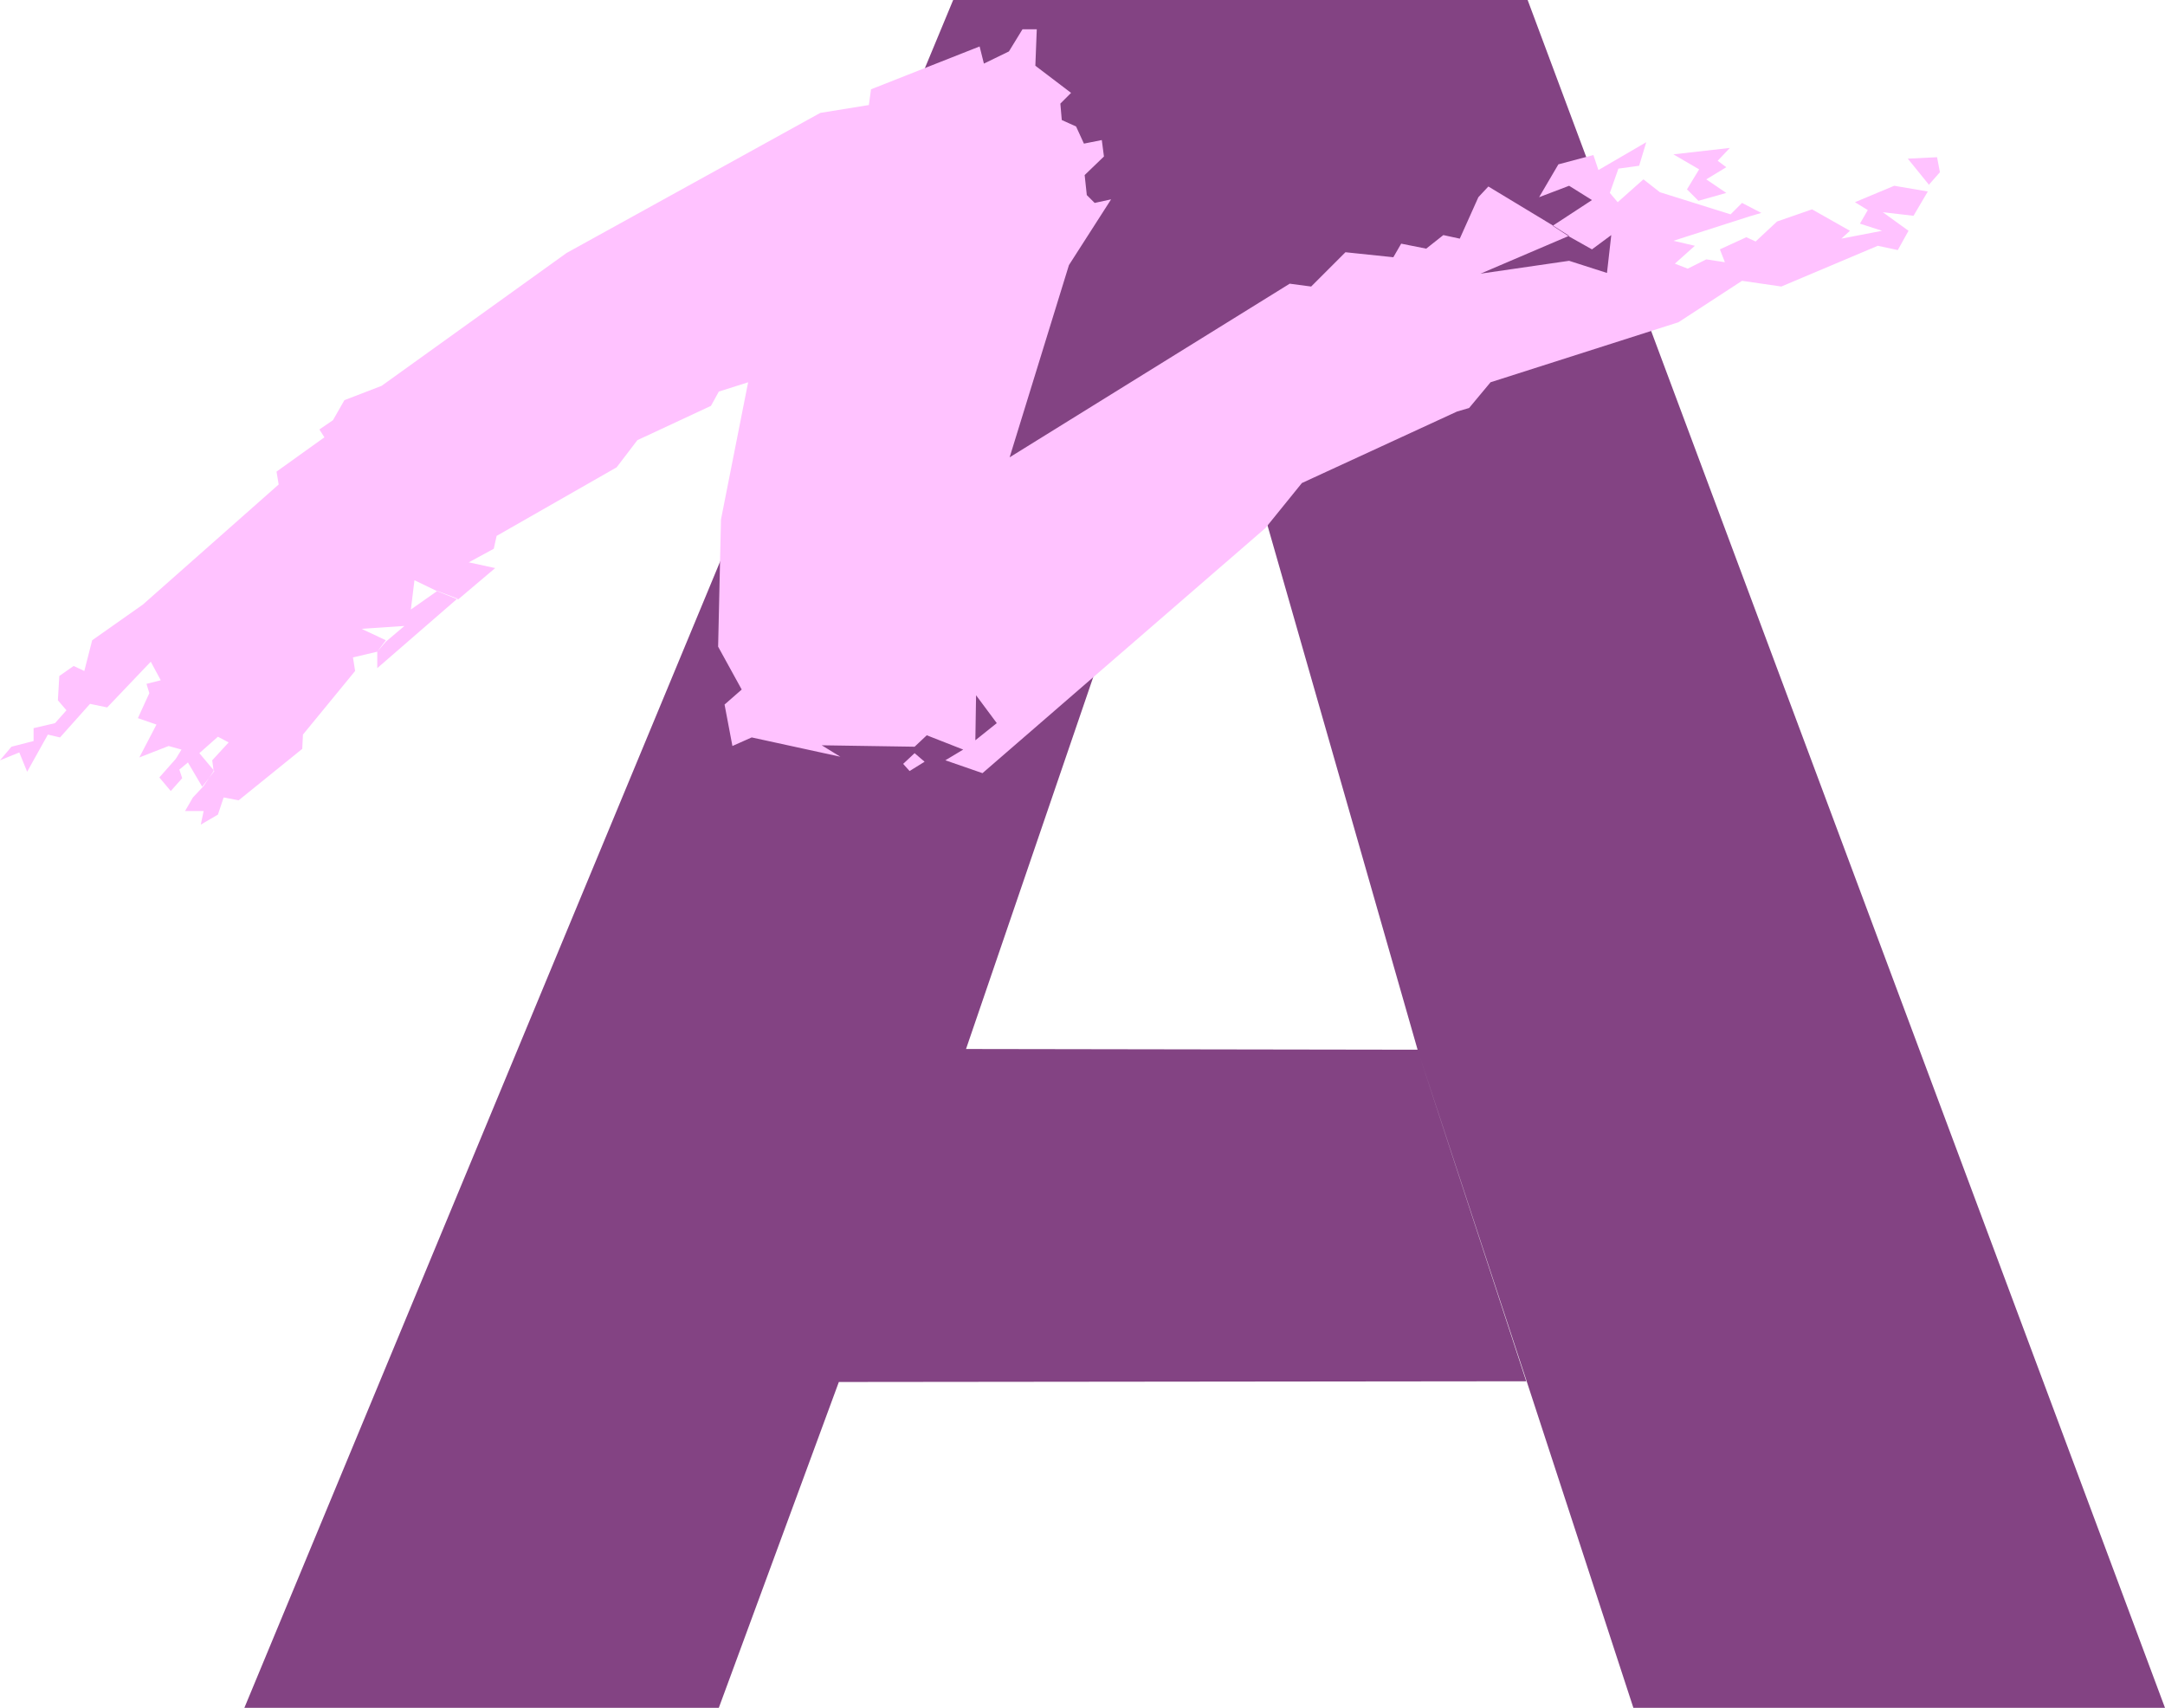
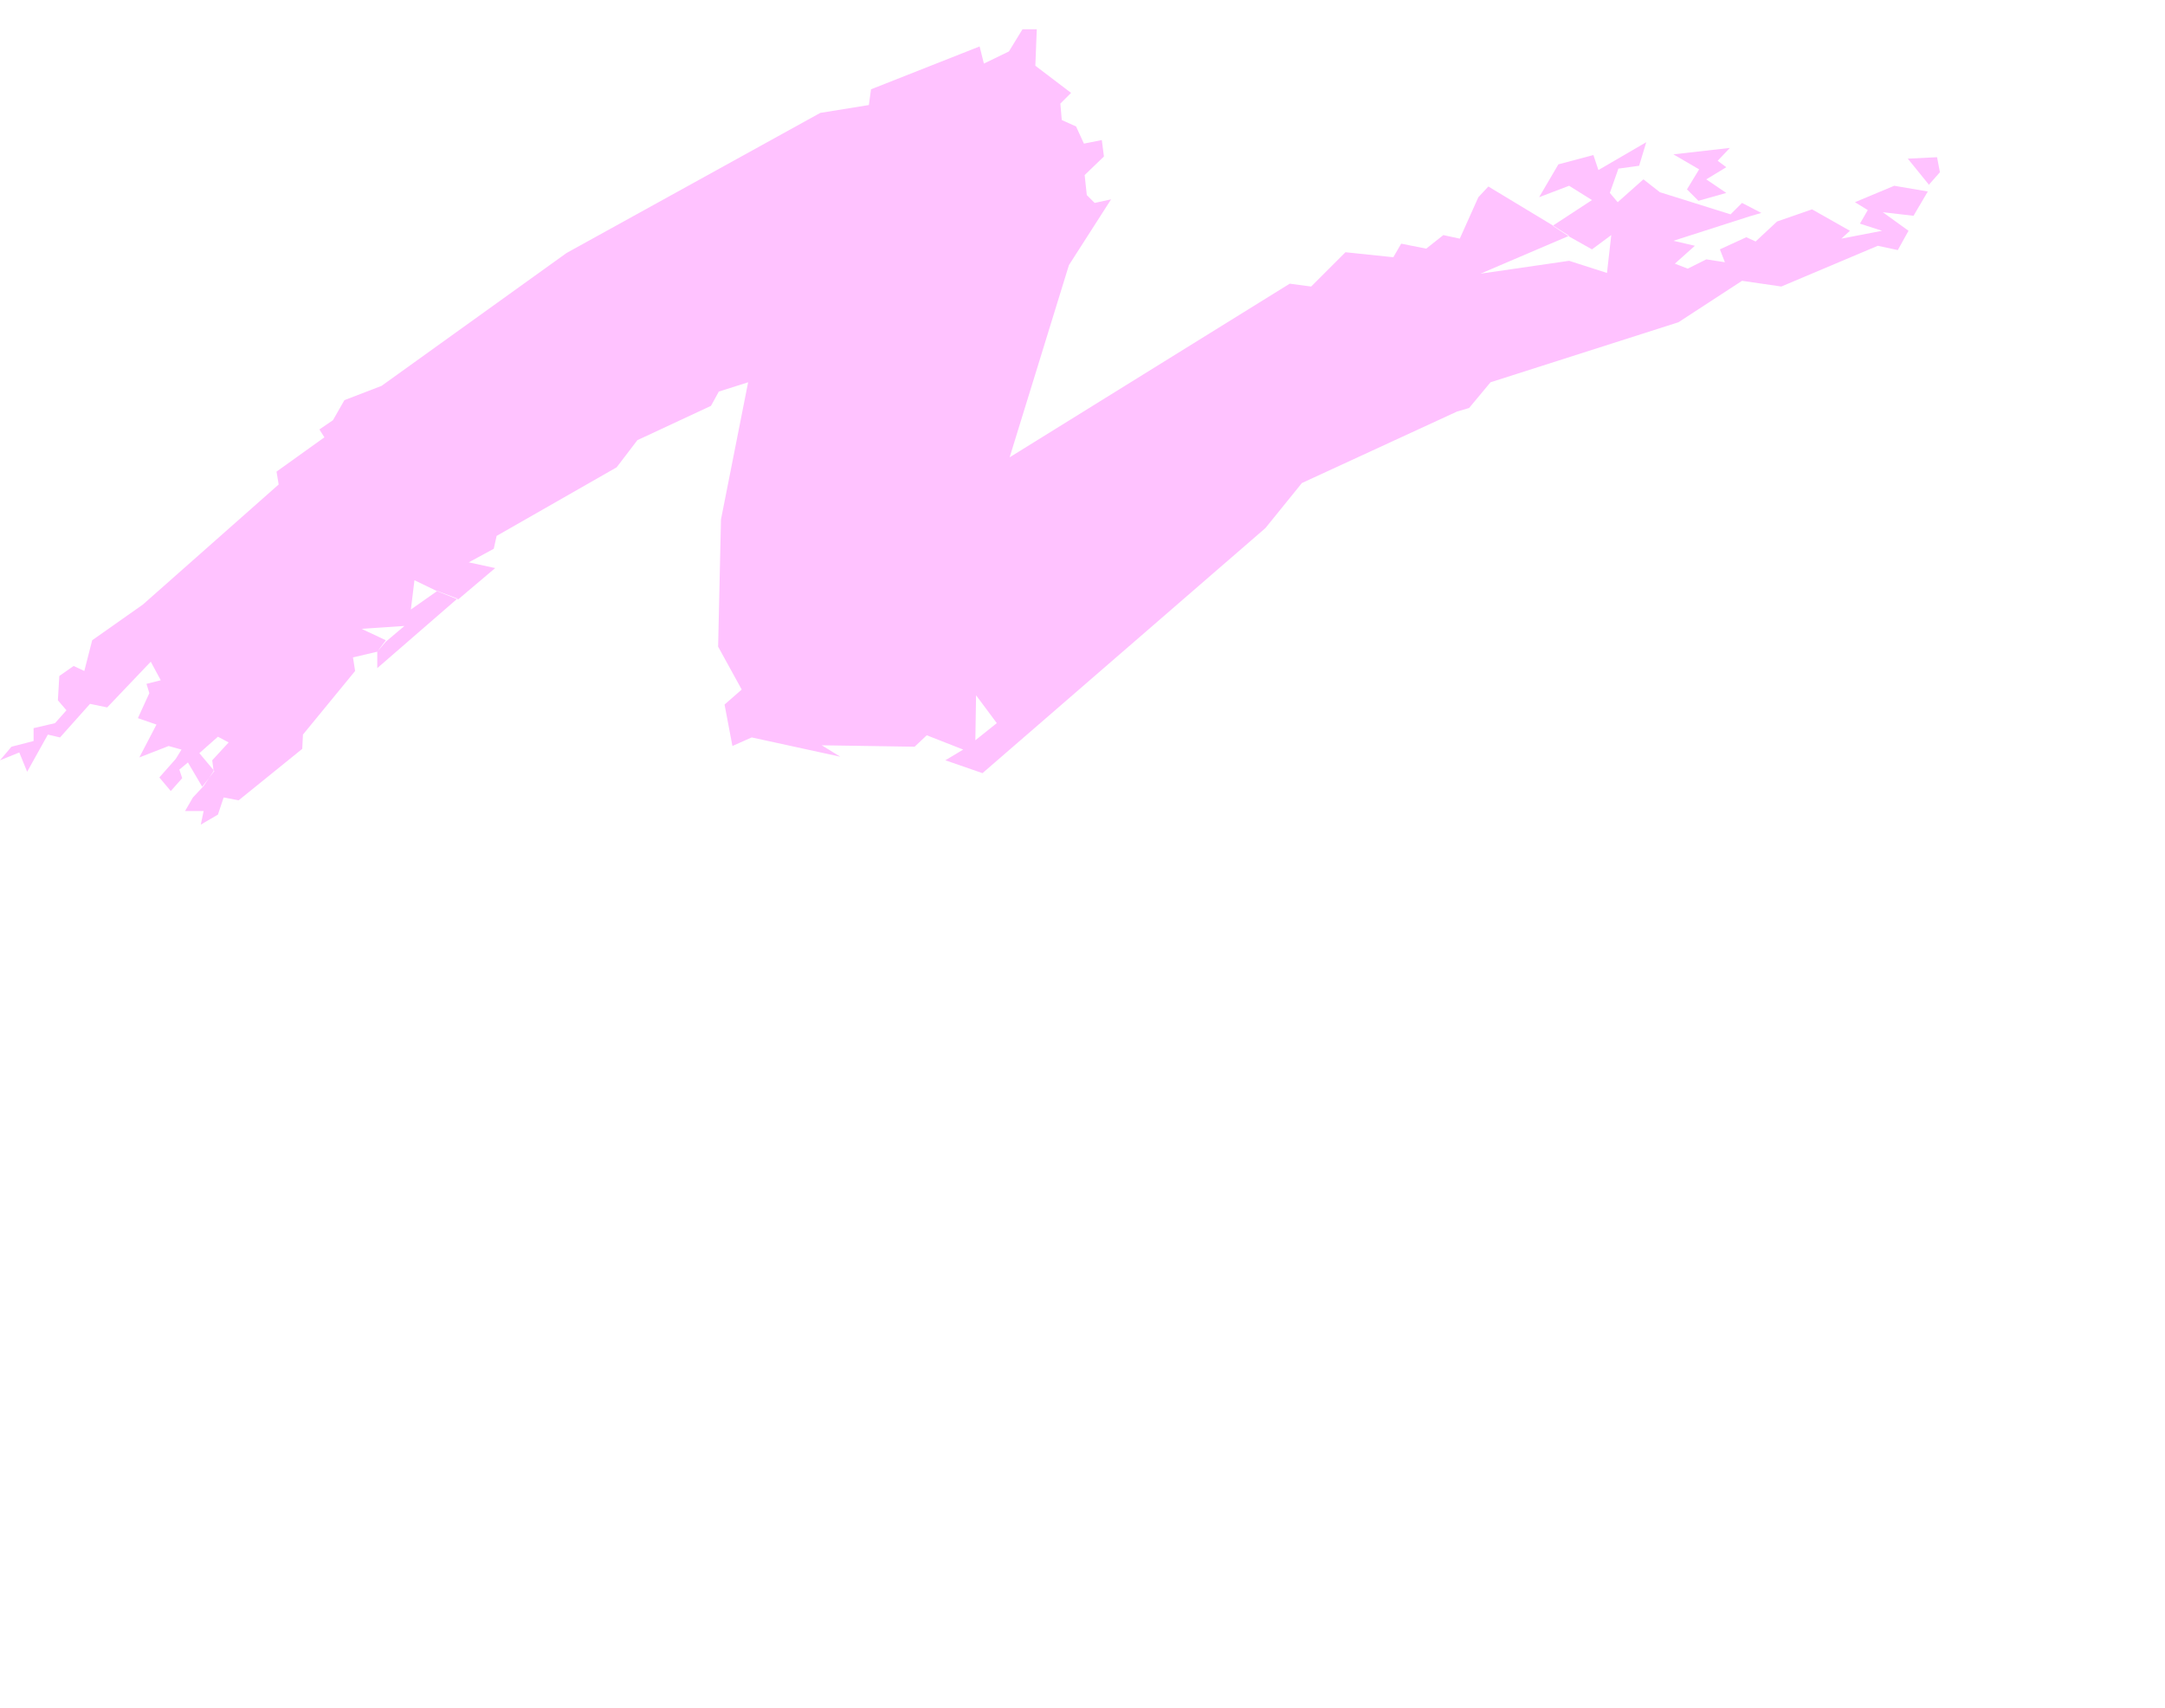
<svg xmlns="http://www.w3.org/2000/svg" xmlns:ns1="http://sodipodi.sourceforge.net/DTD/sodipodi-0.dtd" xmlns:ns2="http://www.inkscape.org/namespaces/inkscape" version="1.0" width="129.553mm" height="102.182mm" id="svg5" ns1:docname="Stroke A.wmf">
  <ns1:namedview id="namedview5" pagecolor="#ffffff" bordercolor="#000000" borderopacity="0.25" ns2:showpageshadow="2" ns2:pageopacity="0.0" ns2:pagecheckerboard="0" ns2:deskcolor="#d1d1d1" ns2:document-units="mm" />
  <defs id="defs1">
    <pattern id="WMFhbasepattern" patternUnits="userSpaceOnUse" width="6" height="6" x="0" y="0" />
  </defs>
-   <path style="fill:#834383;fill-opacity:1;fill-rule:evenodd;stroke:none" d="M 320.614,237.375 218.483,237.213 273.265,77.078 h 1.454 l 45.894,160.297 24.725,75.139 24.078,73.685 H 489.647 L 345.5,0 H 215.574 L 55.267,386.199 H 162.569 l 27.149,-73.685 155.459,-0.162 -24.563,-74.978 z" id="path1" />
  <path style="fill:#ffc2ff;fill-opacity:1;fill-rule:evenodd;stroke:none" d="m 384.123,45.407 6.302,-1.777 -4.525,-3.07 4.525,-2.747 -1.939,-1.454 2.747,-2.909 -12.766,1.454 5.818,3.393 -2.747,4.525 2.586,2.585 z" id="path2" />
  <path style="fill:#ffc2ff;fill-opacity:1;fill-rule:evenodd;stroke:none" d="m 436.32,41.69 2.424,-2.747 -0.646,-3.393 -6.626,0.323 4.848,5.979 v 0 z" id="path3" />
  <path style="fill:#ffc2ff;fill-opacity:1;fill-rule:evenodd;stroke:none" d="m 103.585,135.25 -18.261,15.836 v -3.717 l 1.939,-2.262 4.202,-3.555 -9.696,0.646 5.494,2.585 -1.939,2.585 -5.494,1.293 0.485,3.07 -11.797,14.381 -0.162,3.232 -14.382,11.634 -3.394,-0.646 -1.293,3.878 -3.878,2.262 0.646,-3.07 h -4.202 l 1.778,-3.07 2.424,-2.585 2.262,-3.393 -0.323,-2.424 3.717,-4.04 -2.424,-1.293 -4.202,3.717 3.394,4.04 -2.747,3.555 -3.232,-5.494 -1.939,1.616 0.646,1.939 -2.586,2.909 -2.586,-3.07 3.717,-4.201 1.293,-2.101 -2.909,-0.808 -6.626,2.585 3.878,-7.433 -4.202,-1.454 2.586,-5.656 -0.646,-2.101 3.232,-0.808 -2.262,-4.201 -9.858,10.342 -3.878,-0.808 -6.787,7.595 -2.747,-0.646 L 6.141,174.517 4.363,170.154 0,171.931 l 2.586,-3.07 5.01,-1.293 v -2.909 l 4.848,-1.131 2.586,-2.909 -1.939,-2.262 0.323,-5.494 3.232,-2.262 2.424,1.131 1.778,-6.948 11.474,-8.079 30.704,-27.147 -0.485,-2.909 10.827,-7.756 -1.131,-1.777 3.07,-2.101 2.586,-4.525 8.403,-3.232 41.854,-30.056 57.368,-31.672 10.989,-1.777 0.485,-3.555 24.563,-9.695 0.97,3.878 5.656,-2.747 3.07,-5.009 h 3.232 l -0.323,8.241 8.08,6.14 -2.424,2.424 0.323,3.717 3.232,1.454 1.778,3.878 4.04,-0.808 0.485,3.717 -4.363,4.201 0.485,4.525 1.778,1.777 3.717,-0.808 -9.534,14.866 -13.413,43.468 63.347,-39.266 4.848,0.646 7.757,-7.756 10.827,1.131 1.778,-3.07 5.656,1.131 3.878,-3.07 3.717,0.808 4.202,-9.372 2.262,-2.424 14.706,8.887 3.555,2.262 -20.038,8.564 20.038,-2.909 8.565,2.747 0.97,-8.564 -4.363,3.232 -5.171,-2.909 -3.717,-2.424 8.888,-5.817 -5.171,-3.232 -6.787,2.585 4.363,-7.433 7.918,-2.101 1.131,3.393 10.827,-6.302 -1.616,5.332 -4.686,0.646 -1.939,5.494 1.778,2.101 5.818,-5.171 3.717,2.909 15.998,5.009 2.586,-2.585 4.363,2.262 -2.747,0.808 -17.13,5.494 4.848,1.131 -4.525,4.04 2.909,1.131 4.202,-2.101 4.202,0.646 -1.131,-2.909 5.979,-2.747 2.101,0.97 4.848,-4.525 7.918,-2.747 8.565,4.848 -1.939,1.777 9.211,-1.777 -5.01,-1.616 1.778,-3.07 -2.909,-1.777 8.888,-3.717 7.595,1.293 -3.232,5.494 -6.949,-0.808 5.818,4.201 -2.424,4.363 -4.525,-0.97 -21.816,9.211 -8.888,-1.293 -14.382,9.372 -42.501,13.574 -4.848,5.817 -2.747,0.808 -35.067,16.159 -8.242,10.18 -63.994,55.425 -8.403,-2.909 4.04,-2.424 2.747,-2.101 4.848,-3.878 -4.686,-6.302 -0.162,10.18 -2.747,2.101 -8.242,-3.232 -2.747,2.585 -21.008,-0.323 4.202,2.585 -20.038,-4.363 -4.363,1.939 -1.778,-9.372 3.878,-3.393 -5.333,-9.695 0.646,-28.763 6.141,-31.025 -6.626,2.101 -1.778,3.232 -16.645,7.756 -4.686,6.14 -27.149,15.513 -0.646,2.909 -5.656,3.07 5.979,1.293 -8.403,7.11 -4.848,-1.939 -5.01,-2.424 -0.808,6.625 5.979,-4.201 4.686,1.777 v 0 z" id="path4" />
-   <path style="fill:#ffc2ff;fill-opacity:1;fill-rule:evenodd;stroke:none" d="m 205.717,174.355 3.394,-2.101 -2.262,-1.939 -2.586,2.424 1.454,1.616 z" id="path5" />
</svg>